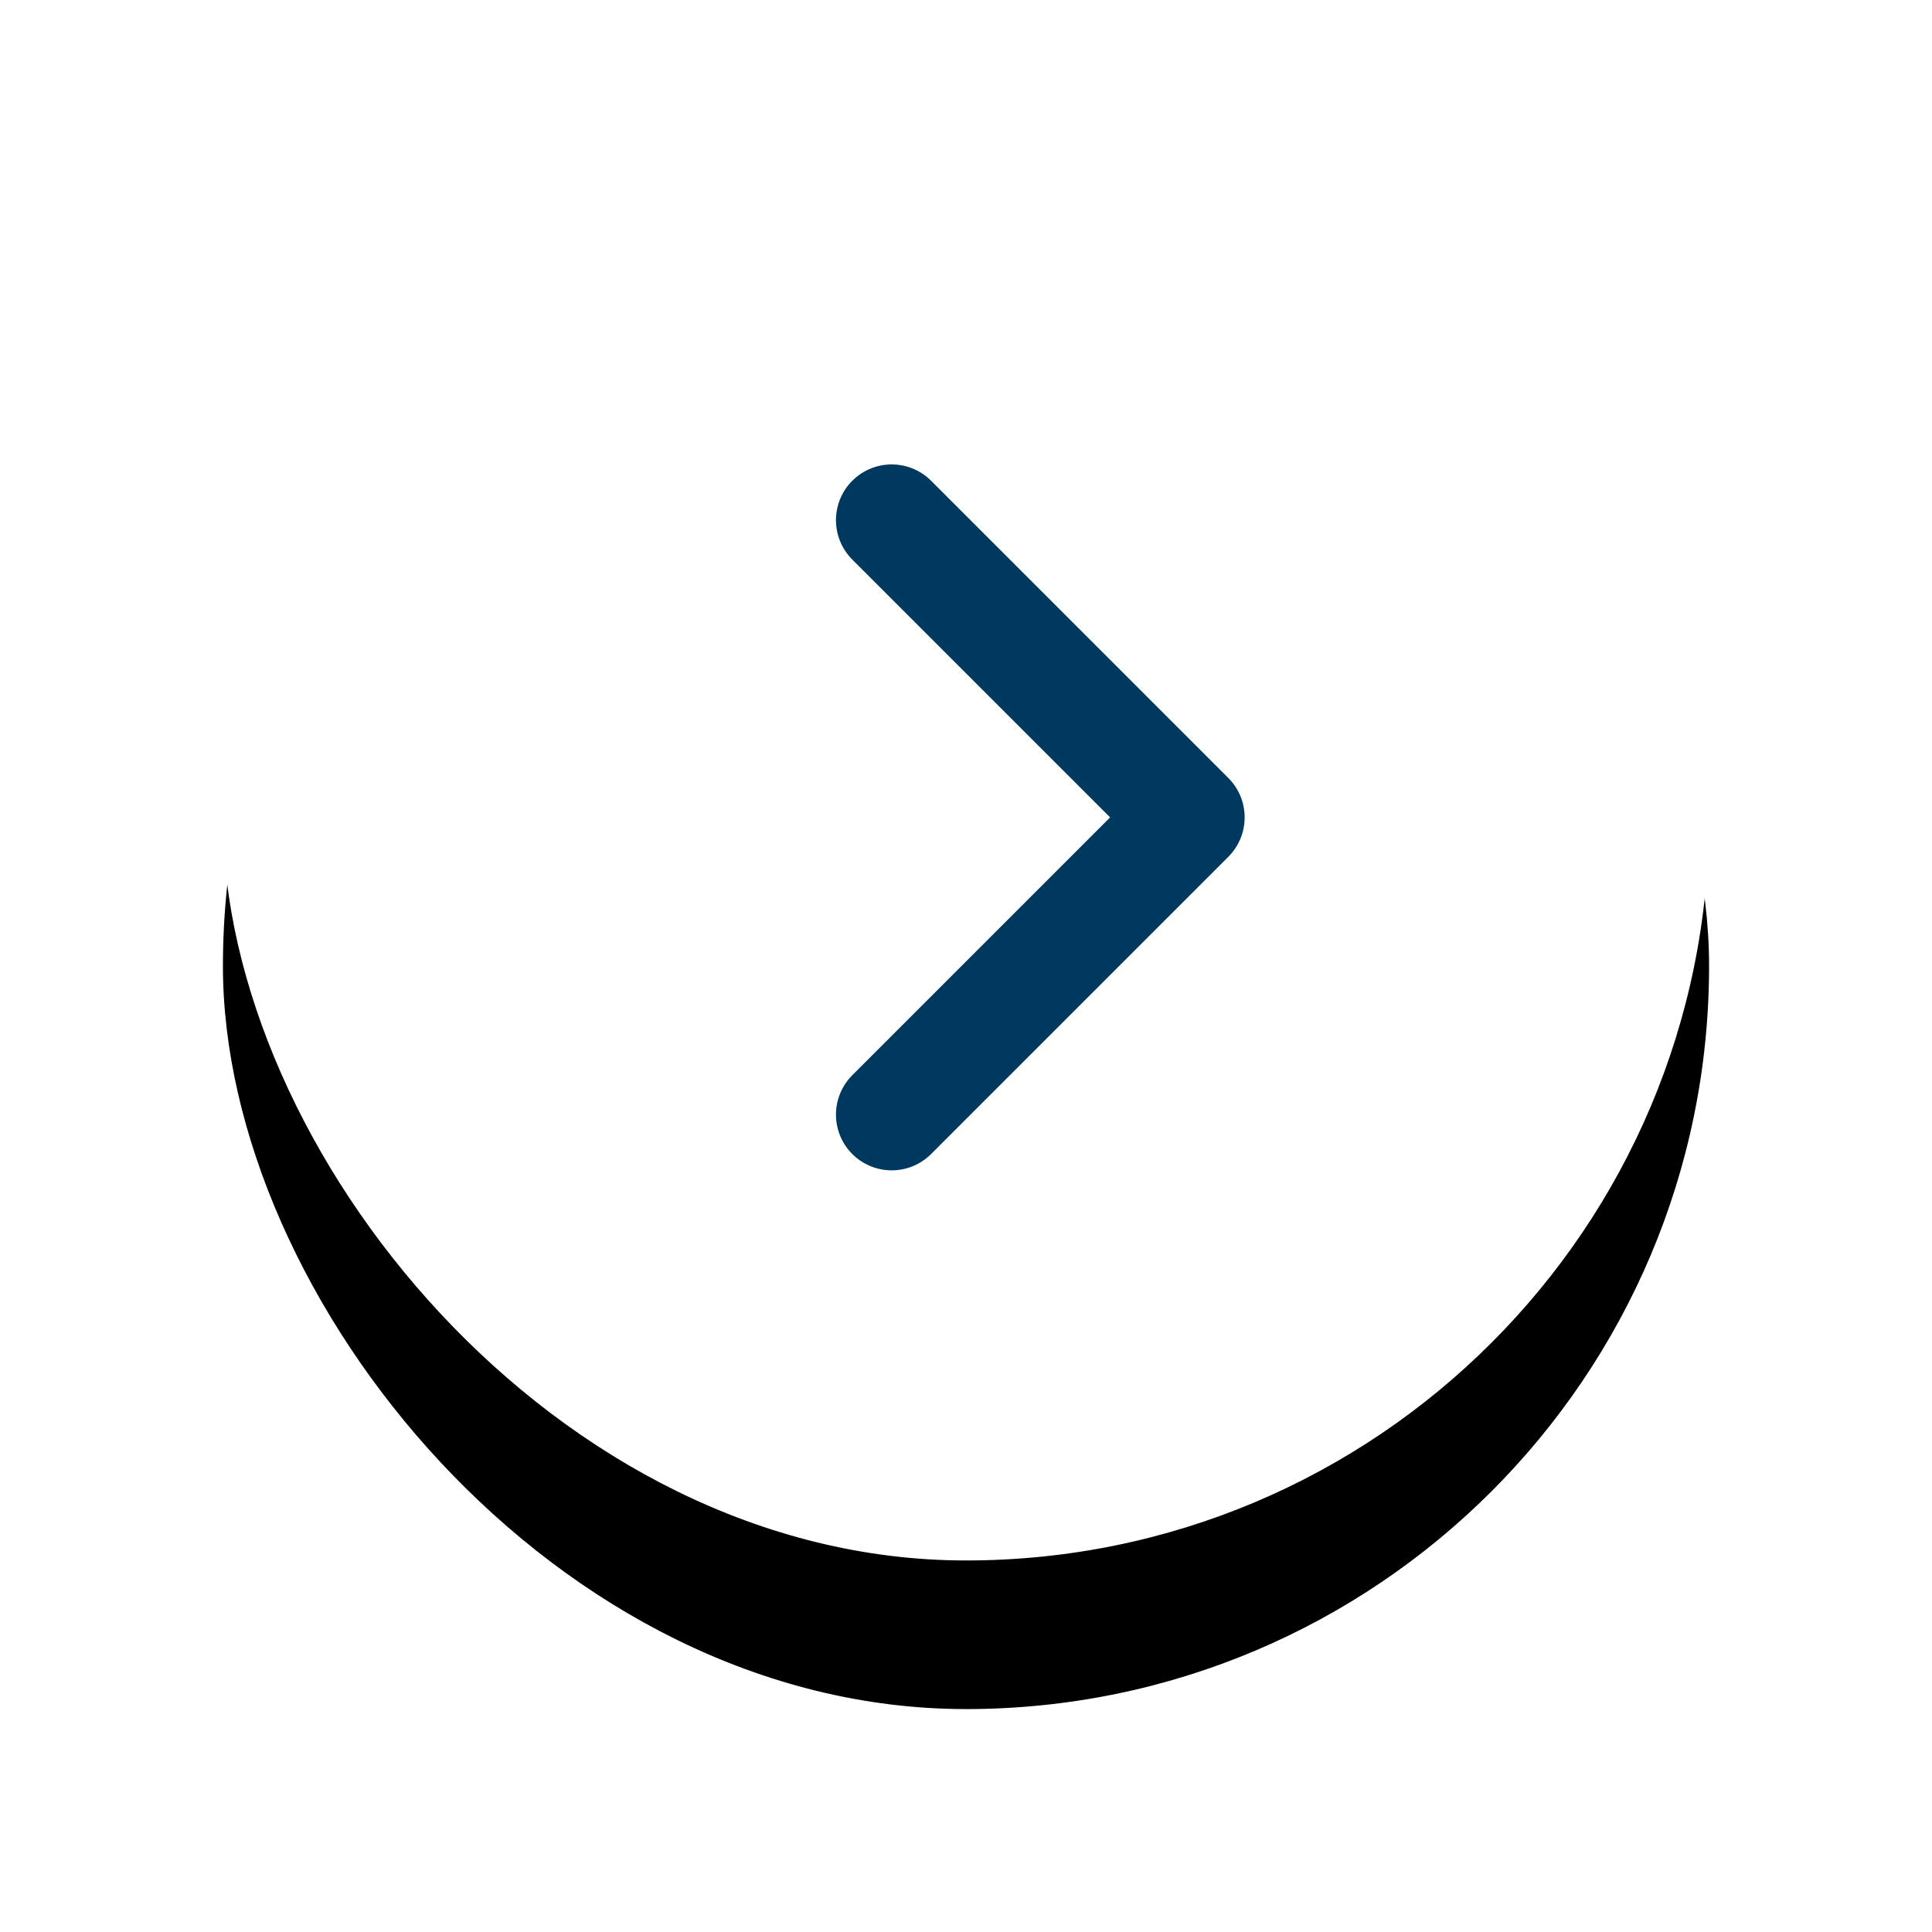
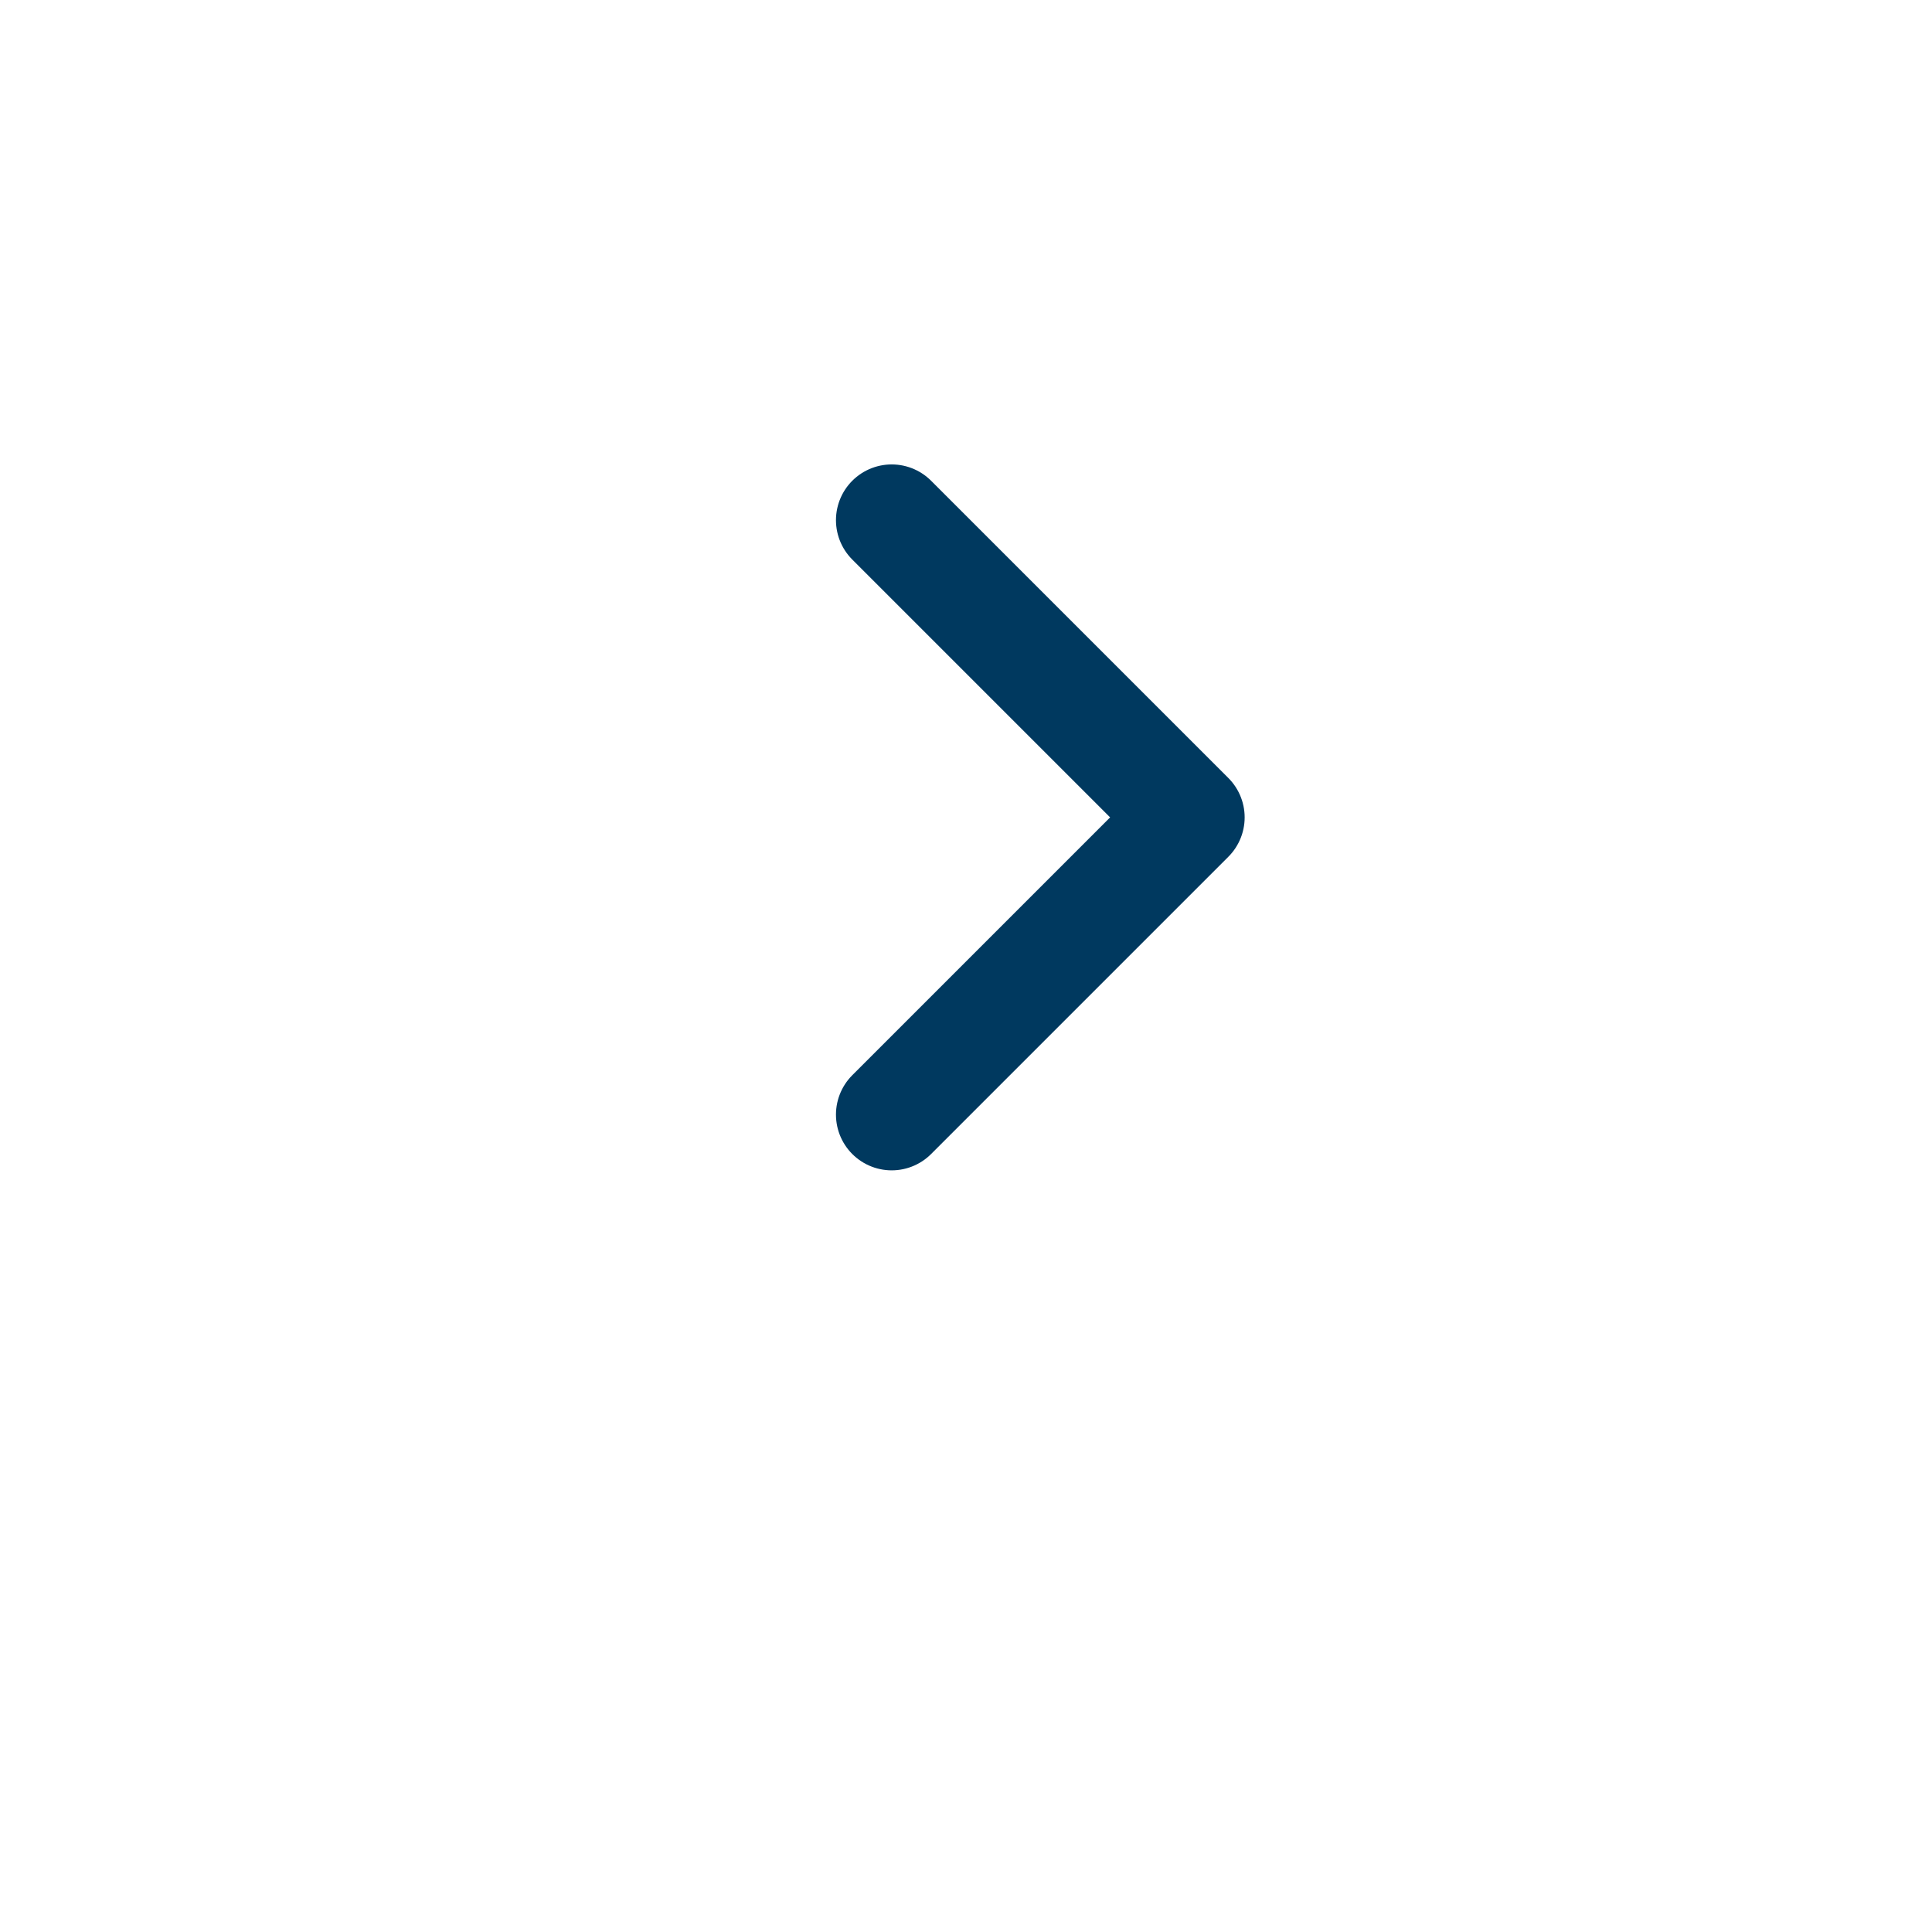
<svg xmlns="http://www.w3.org/2000/svg" xmlns:xlink="http://www.w3.org/1999/xlink" width="52px" height="52px" viewBox="0 0 52 52" version="1.1">
  <title>14B98986-1647-4E2F-AB5E-7A4FFB0745C5@3x</title>
  <defs>
-     <rect id="path-1" x="0" y="0" width="40" height="40" rx="20" />
    <filter x="-27.5%" y="-17.5%" width="155.0%" height="155.0%" filterUnits="objectBoundingBox" id="filter-2">
      <feOffset dx="0" dy="4" in="SourceAlpha" result="shadowOffsetOuter1" />
      <feGaussianBlur stdDeviation="3" in="shadowOffsetOuter1" result="shadowBlurOuter1" />
      <feColorMatrix values="0 0 0 0 0   0 0 0 0 0   0 0 0 0 0  0 0 0 0.12 0" type="matrix" in="shadowBlurOuter1" />
    </filter>
  </defs>
  <g id="Primary" stroke="none" stroke-width="1" fill="none" fill-rule="evenodd">
    <g id="homepage" transform="translate(-1251, -4703)">
      <g id="trust" transform="translate(0, 4359)">
        <g id="arrow" transform="translate(1257, 346)">
          <g id="Rectangle">
            <use fill="black" fill-opacity="1" filter="url(#filter-2)" xlink:href="#path-1" />
            <use fill="#FFFFFF" fill-rule="evenodd" xlink:href="#path-1" />
          </g>
          <polyline id="Path-3" stroke="#00395F" stroke-width="3" stroke-linecap="round" stroke-linejoin="round" points="18 12 26 20 18 28" />
        </g>
      </g>
    </g>
  </g>
</svg>